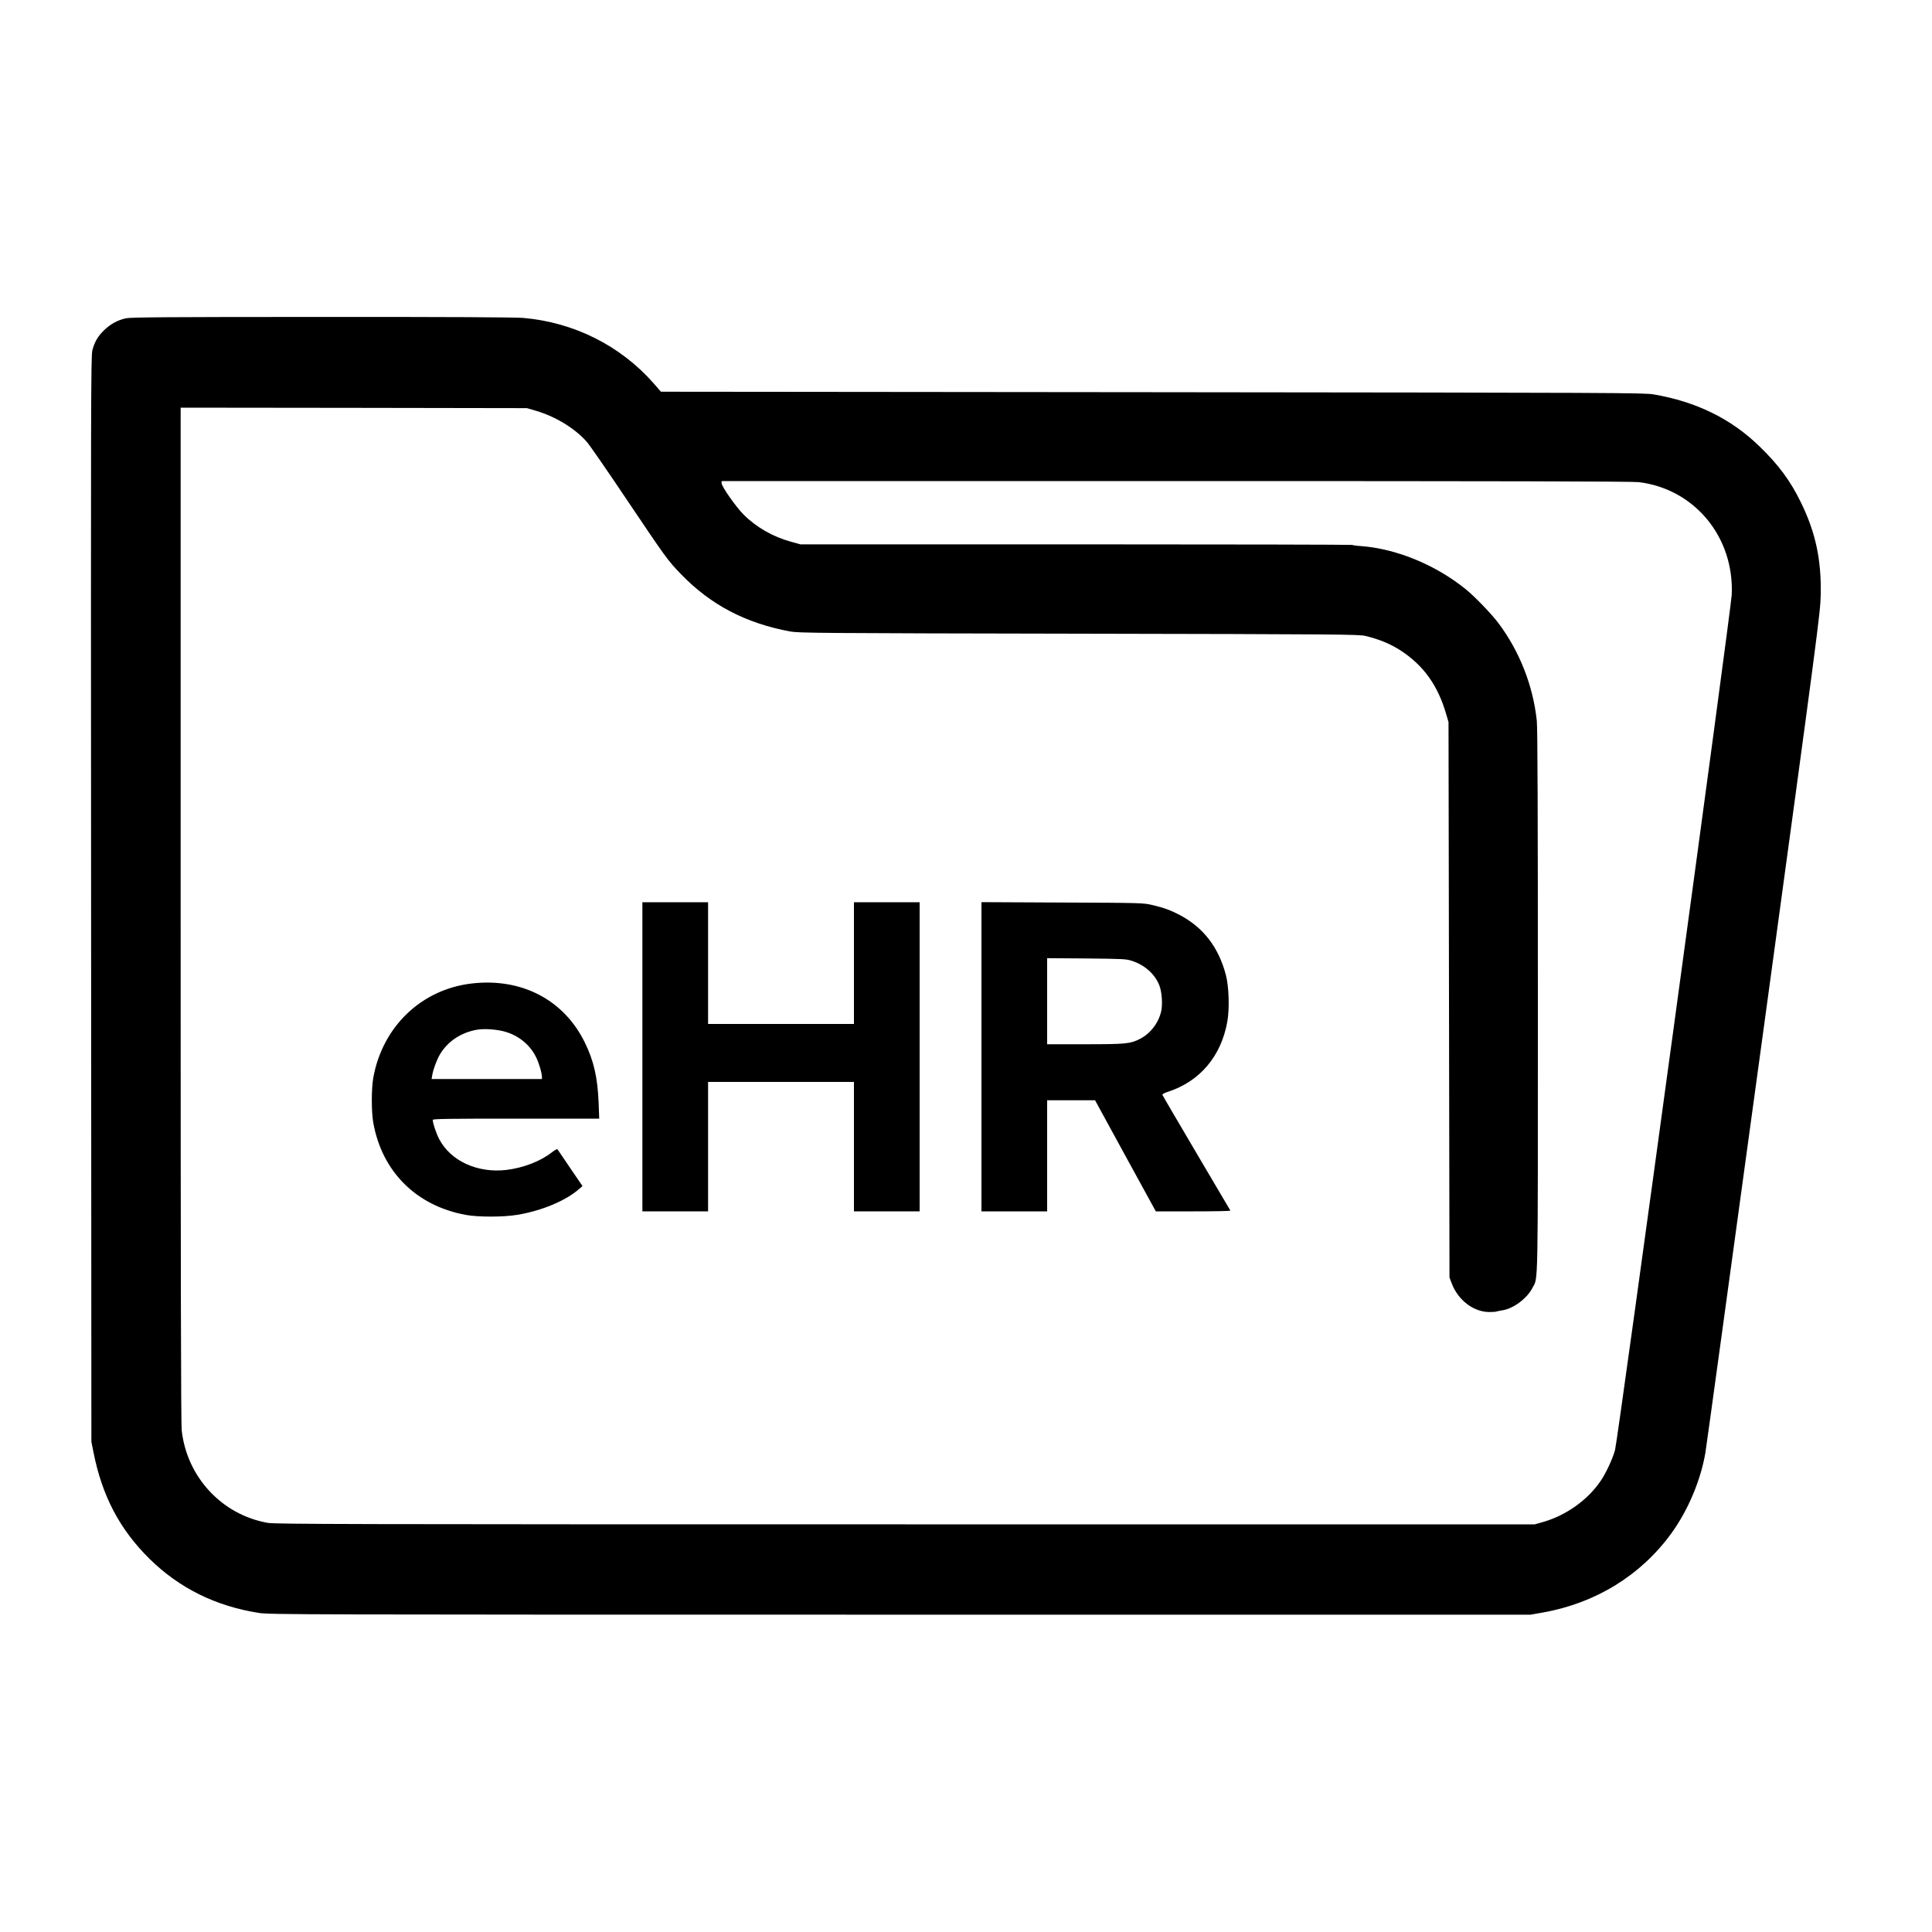
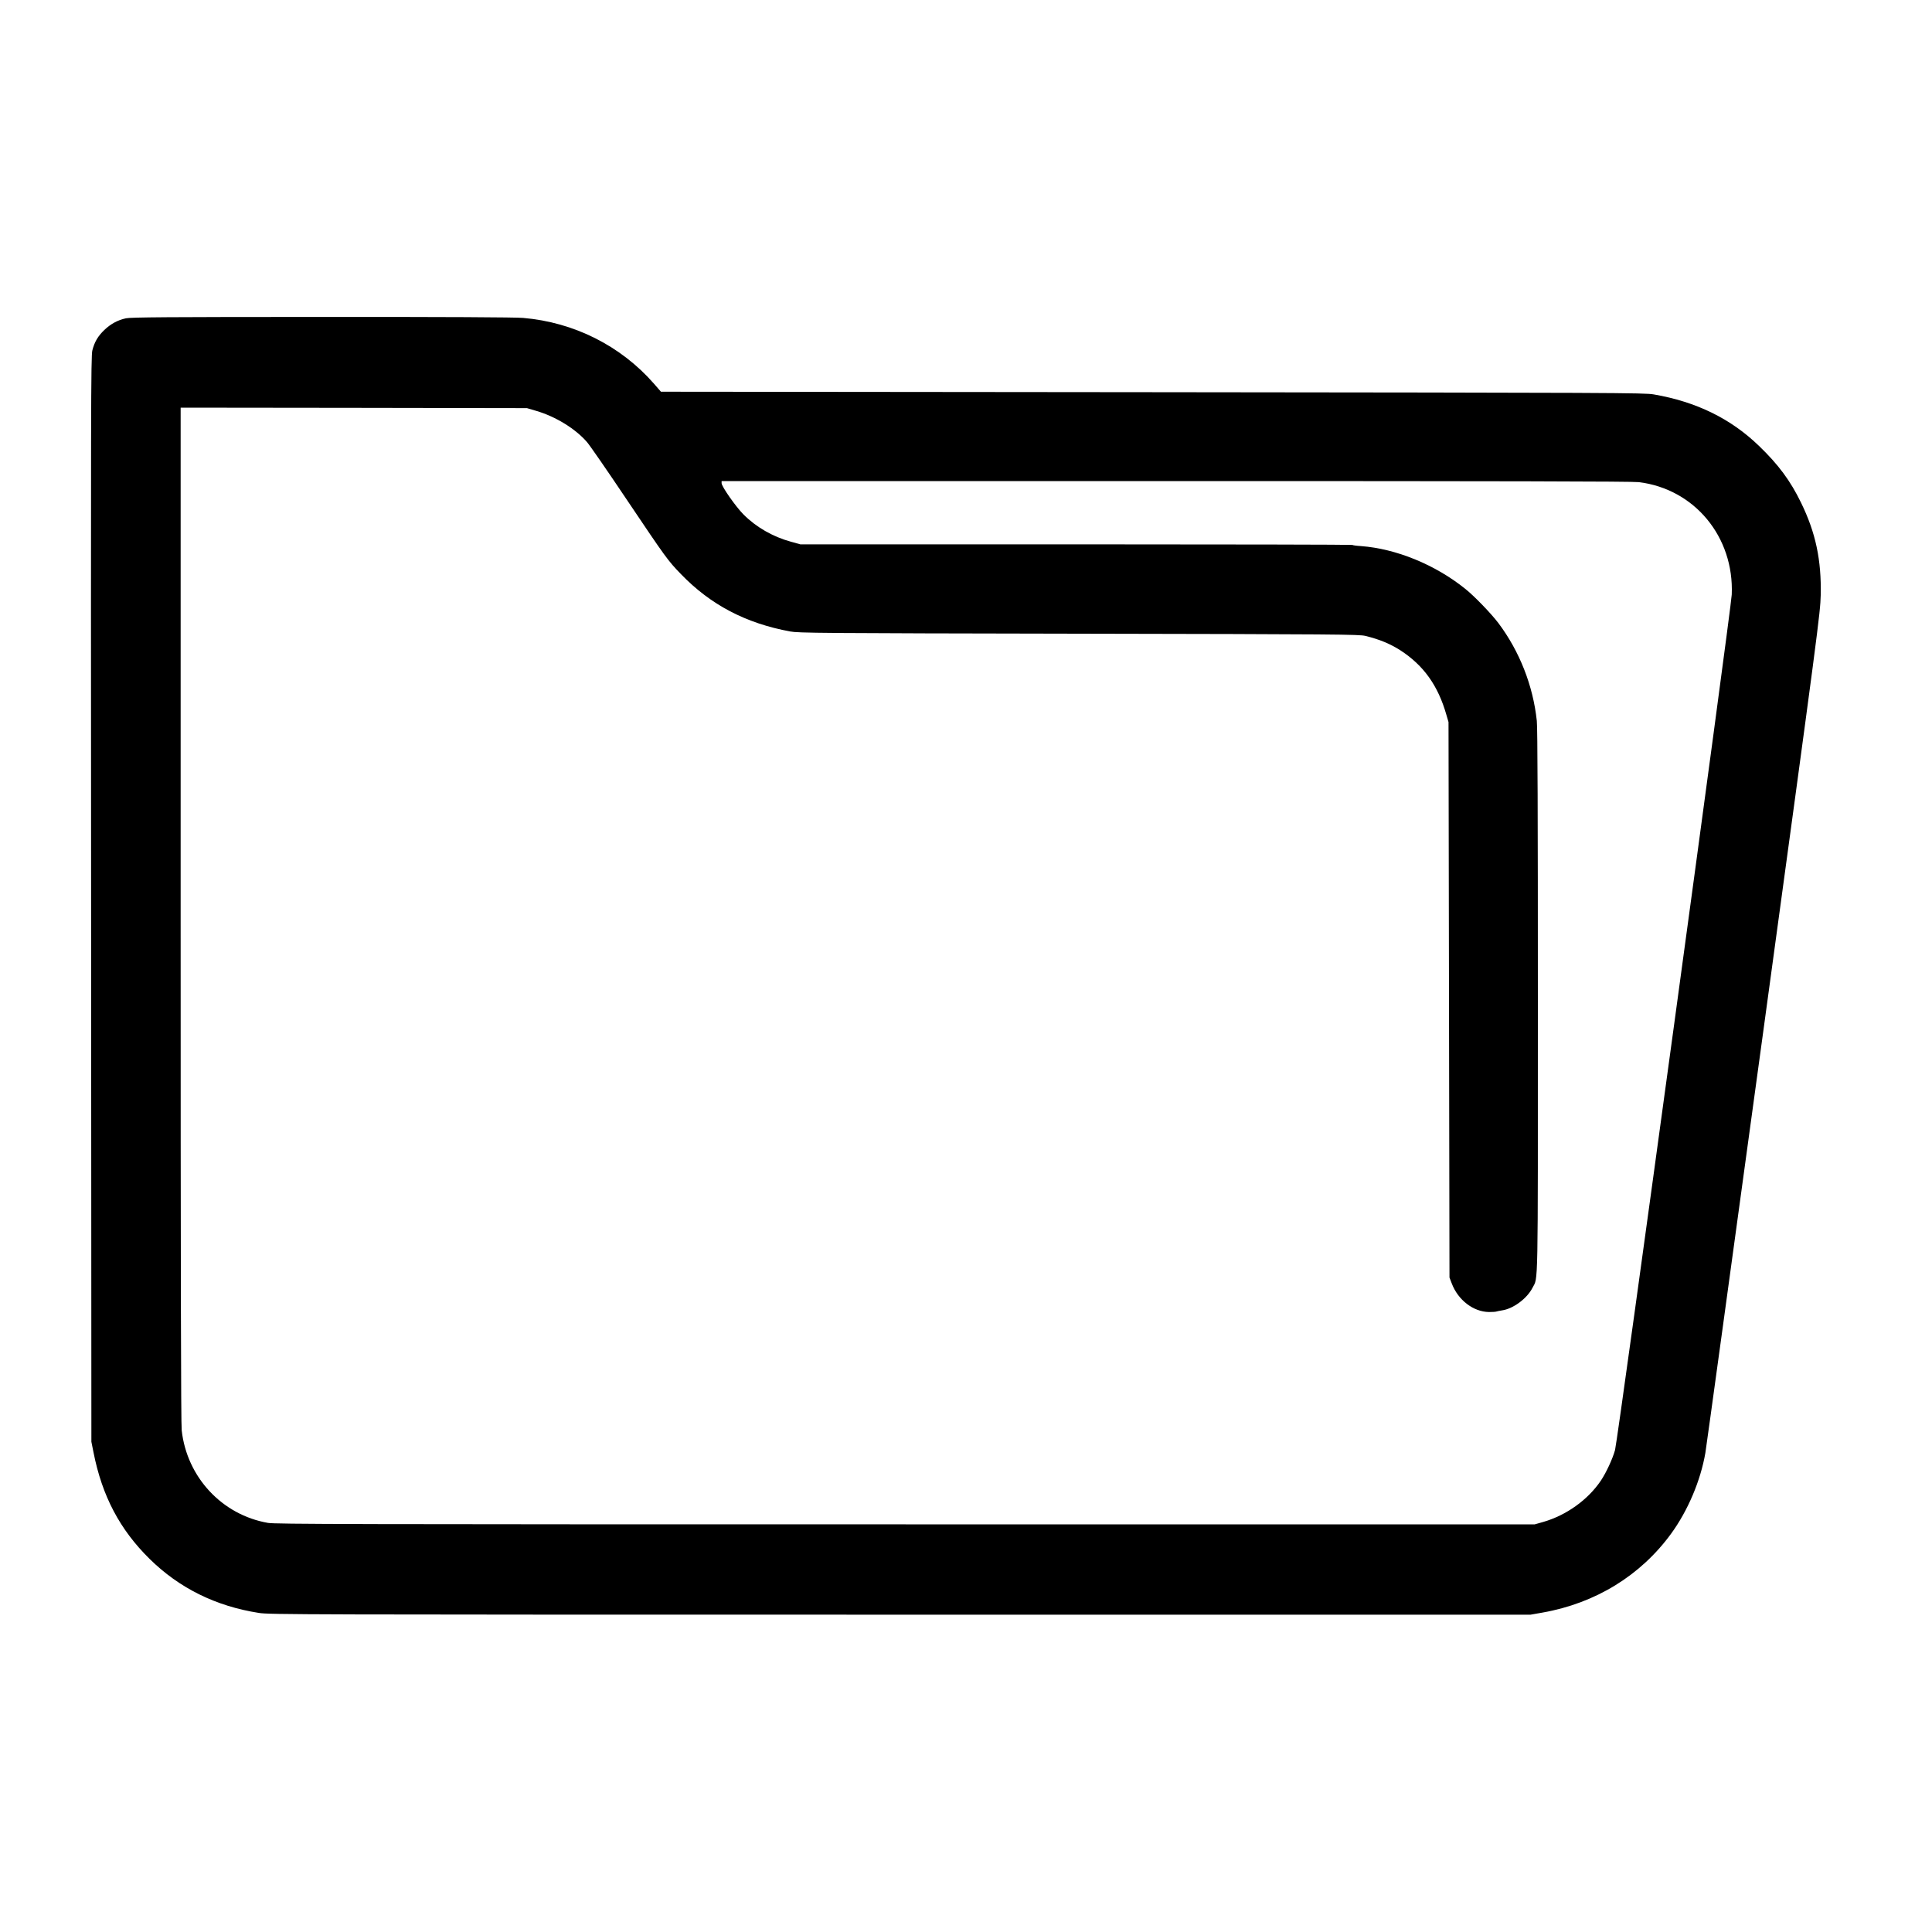
<svg xmlns="http://www.w3.org/2000/svg" version="1.0" width="2000pt" height="2000pt" viewBox="0 0 2000 2000" preserveAspectRatio="xMidYMid meet">
  <g transform="translate(0,2000) scale(0.1,-0.1)" fill="#000000" stroke="none">
    <path d="M1304 16705 c-85 -18 -158 -58 -224 -121 -66 -63 -102 -124 -124 -211 -15 -56 -16 -567 -13 -5680 l3 -5618 22 -110 c89 -452 273 -800 581 -1103 307 -302 684 -489 1131 -559 110 -17 394 -18 6640 -18 l6525 0 125 22 c547 97 1013 383 1329 816 174 239 305 548 355 837 9 52 280 2028 603 4390 570 4176 586 4300 591 4489 8 363 -52 646 -203 956 -110 227 -235 396 -437 590 -292 282 -648 456 -1088 532 -100 17 -343 18 -5191 23 l-5087 5 -74 85 c-343 391 -826 634 -1353 679 -78 7 -810 11 -2085 10 -1593 0 -1977 -3 -2026 -14z m4246 -958 c202 -59 407 -185 527 -324 28 -32 214 -301 413 -598 404 -601 424 -629 560 -769 306 -317 670 -508 1130 -593 89 -16 286 -18 2990 -23 2688 -5 2900 -7 2965 -23 147 -36 257 -82 363 -150 240 -156 389 -365 475 -667 l22 -75 5 -2875 5 -2875 23 -60 c65 -173 224 -295 386 -297 34 0 68 2 76 5 8 3 35 8 59 12 115 16 259 123 315 233 60 118 56 -91 56 2969 0 1904 -3 2835 -11 2901 -39 366 -179 720 -397 1011 -74 98 -246 277 -342 354 -311 251 -717 417 -1082 444 -49 3 -88 9 -88 12 0 3 -1286 6 -2858 6 l-2857 0 -97 27 c-189 52 -361 151 -493 284 -80 81 -225 288 -225 322 l0 22 4703 0 c3366 0 4728 -3 4792 -11 577 -71 987 -567 962 -1164 -7 -154 -1179 -8748 -1208 -8855 -25 -91 -92 -236 -148 -319 -135 -199 -357 -357 -595 -426 l-88 -25 -6513 0 c-5818 0 -6522 2 -6601 15 -476 83 -839 473 -893 958 -8 67 -11 1685 -11 5342 l0 5245 1793 -2 1792 -3 95 -28z" />
-     <path d="M6650 9060 l0 -1600 340 0 340 0 0 670 0 670 755 0 755 0 0 -670 0 -670 340 0 340 0 0 1600 0 1600 -340 0 -340 0 0 -630 0 -630 -755 0 -755 0 0 630 0 630 -340 0 -340 0 0 -1600z" />
-     <path d="M10160 9061 l0 -1601 340 0 340 0 0 575 0 575 248 0 248 0 314 -575 315 -575 388 0 c213 0 386 3 384 8 -2 4 -160 272 -351 595 -191 324 -350 595 -352 602 -4 9 17 20 63 35 326 108 544 367 608 723 24 134 17 365 -15 485 -76 288 -234 493 -483 623 -93 48 -161 73 -282 101 -87 21 -115 22 -927 25 l-838 4 0 -1600z m1561 991 c133 -44 236 -138 281 -254 26 -68 35 -198 18 -269 -28 -121 -113 -230 -222 -285 -97 -49 -143 -54 -565 -54 l-393 0 0 446 0 445 408 -3 c388 -4 410 -5 473 -26z" />
-     <path d="M4883 9819 c-522 -61 -924 -447 -1019 -977 -20 -114 -20 -349 0 -464 91 -508 445 -861 960 -955 127 -23 386 -23 530 1 251 41 502 146 639 266 l37 32 -127 186 c-69 103 -129 191 -133 195 -4 4 -29 -10 -56 -31 -116 -92 -296 -162 -471 -183 -299 -35 -576 91 -696 318 -32 62 -67 165 -67 200 0 11 165 13 862 13 l861 0 -6 163 c-11 262 -49 433 -142 623 -216 444 -655 673 -1172 613z m365 -505 c136 -45 242 -137 302 -259 30 -62 60 -162 60 -202 l0 -23 -571 0 -571 0 7 43 c10 57 46 155 77 208 80 137 217 229 383 259 82 15 229 3 313 -26z" />
  </g>
</svg>